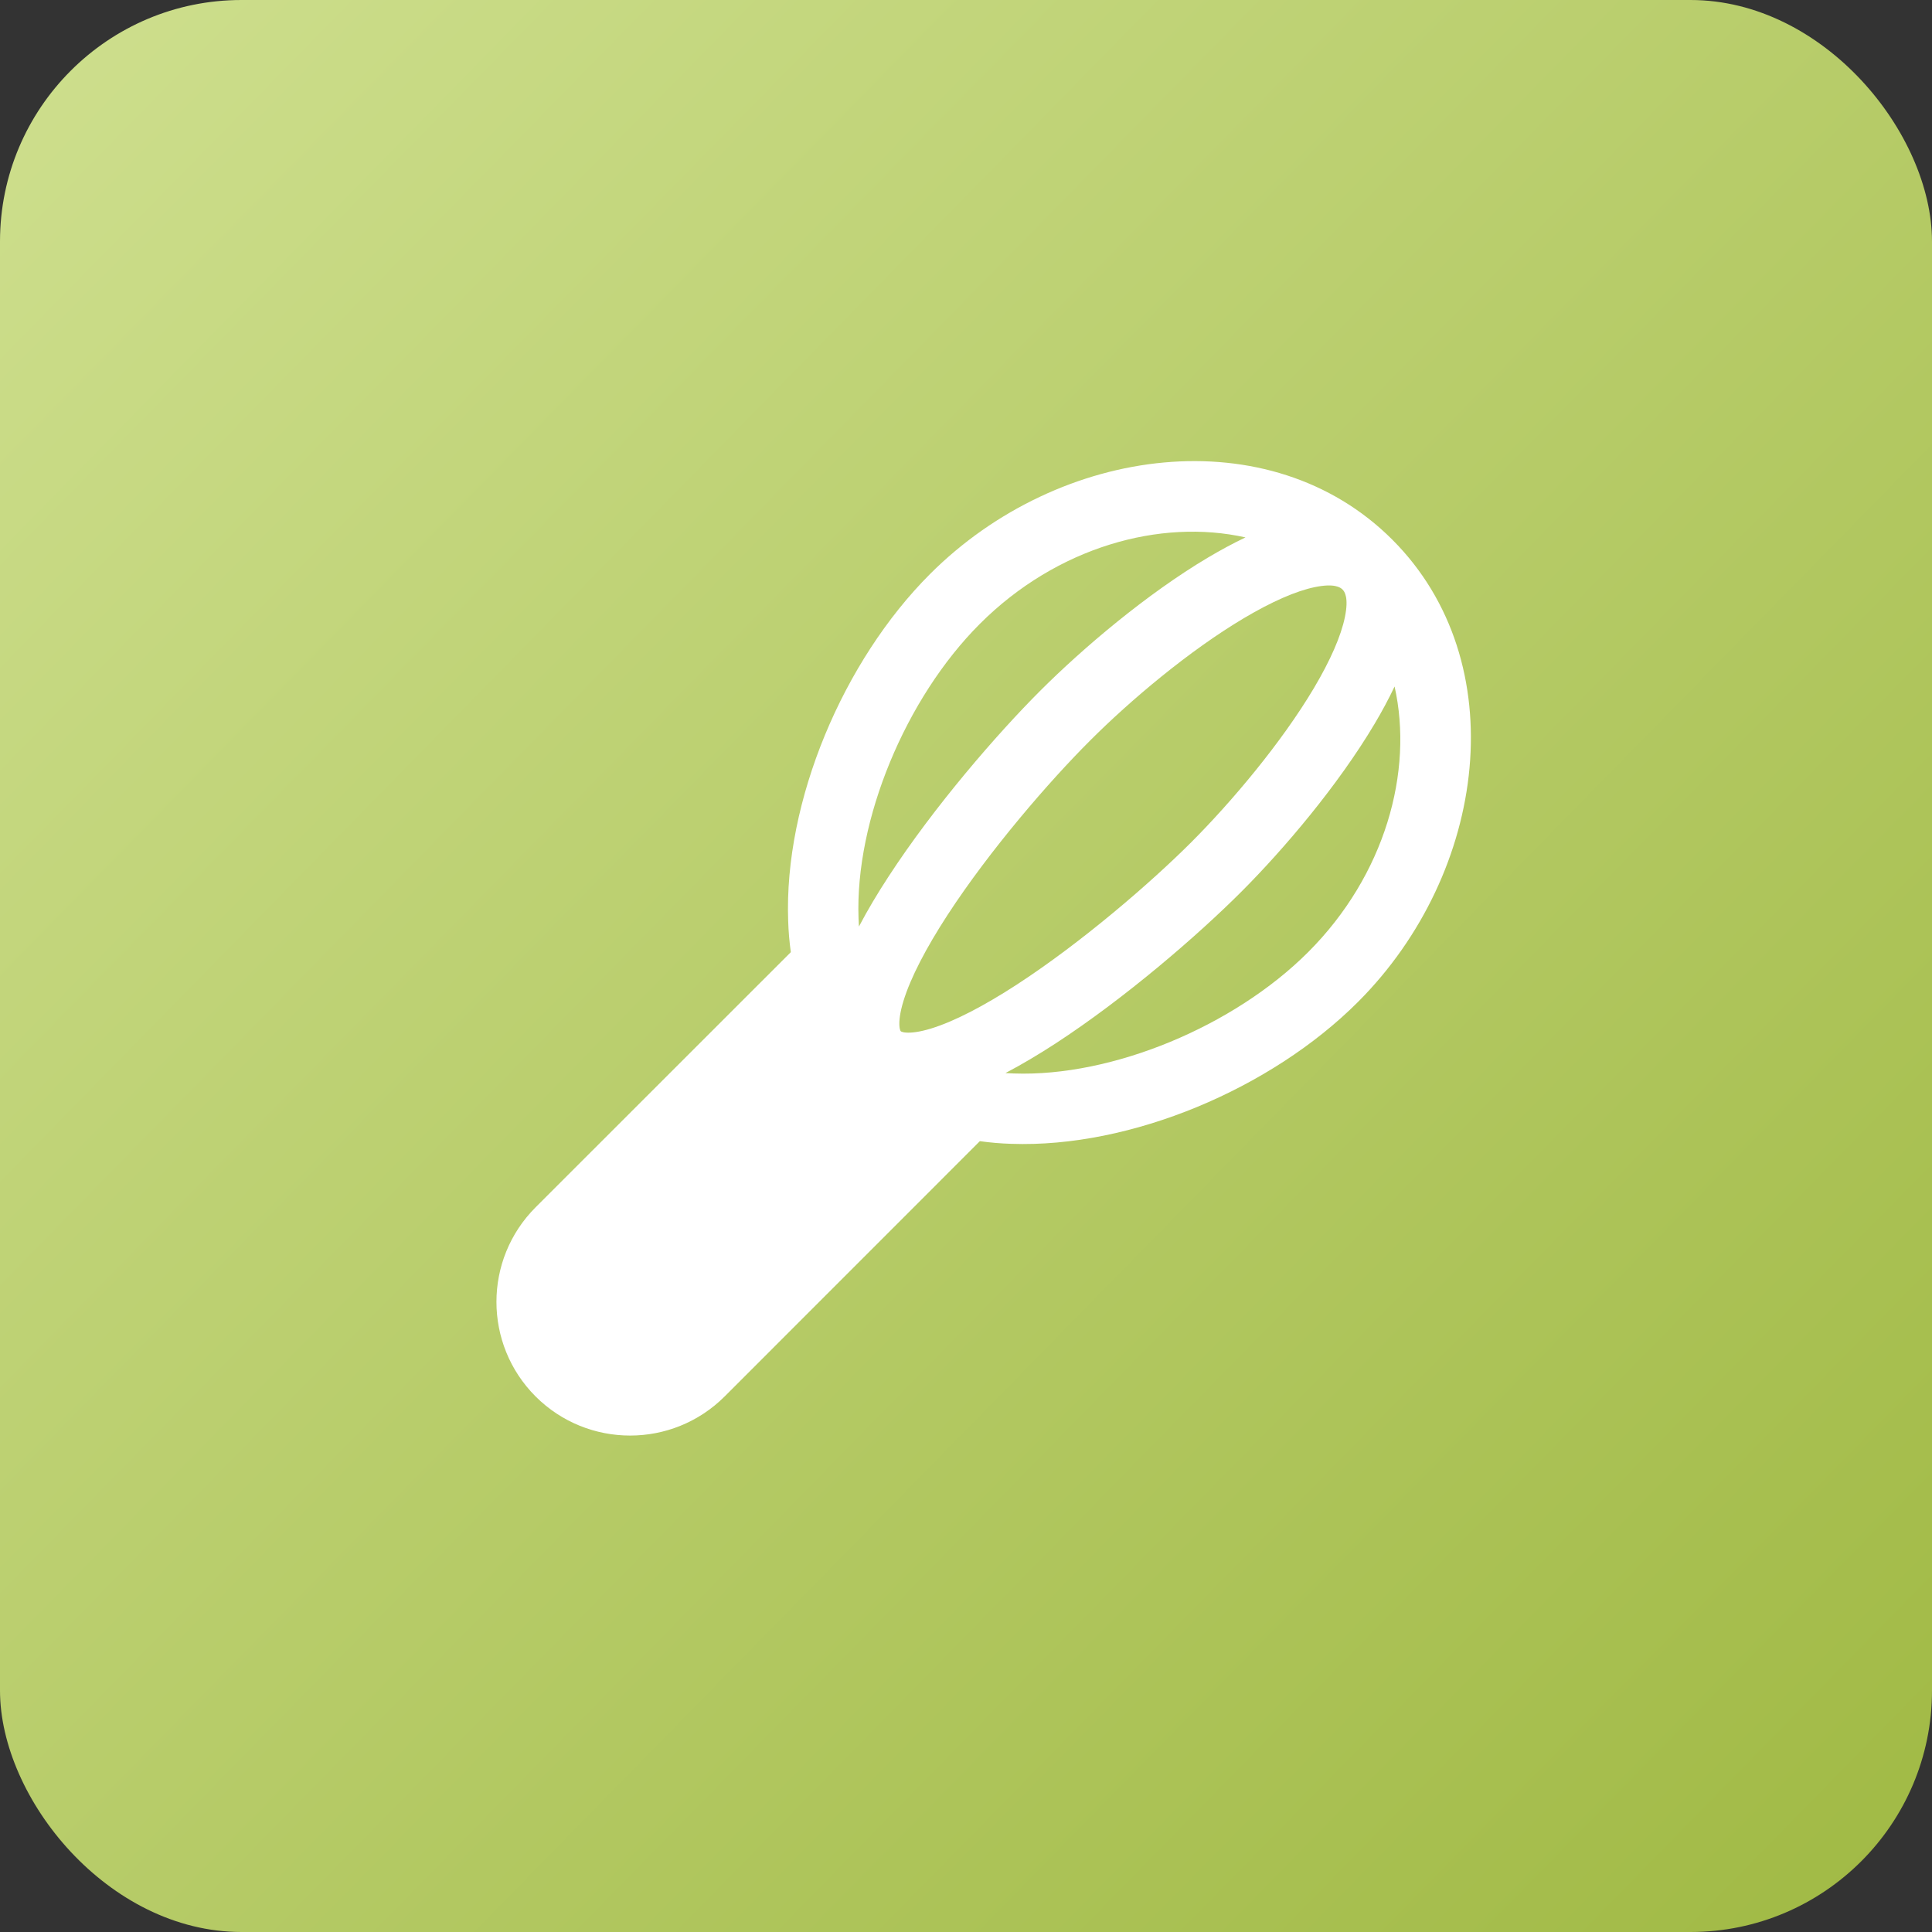
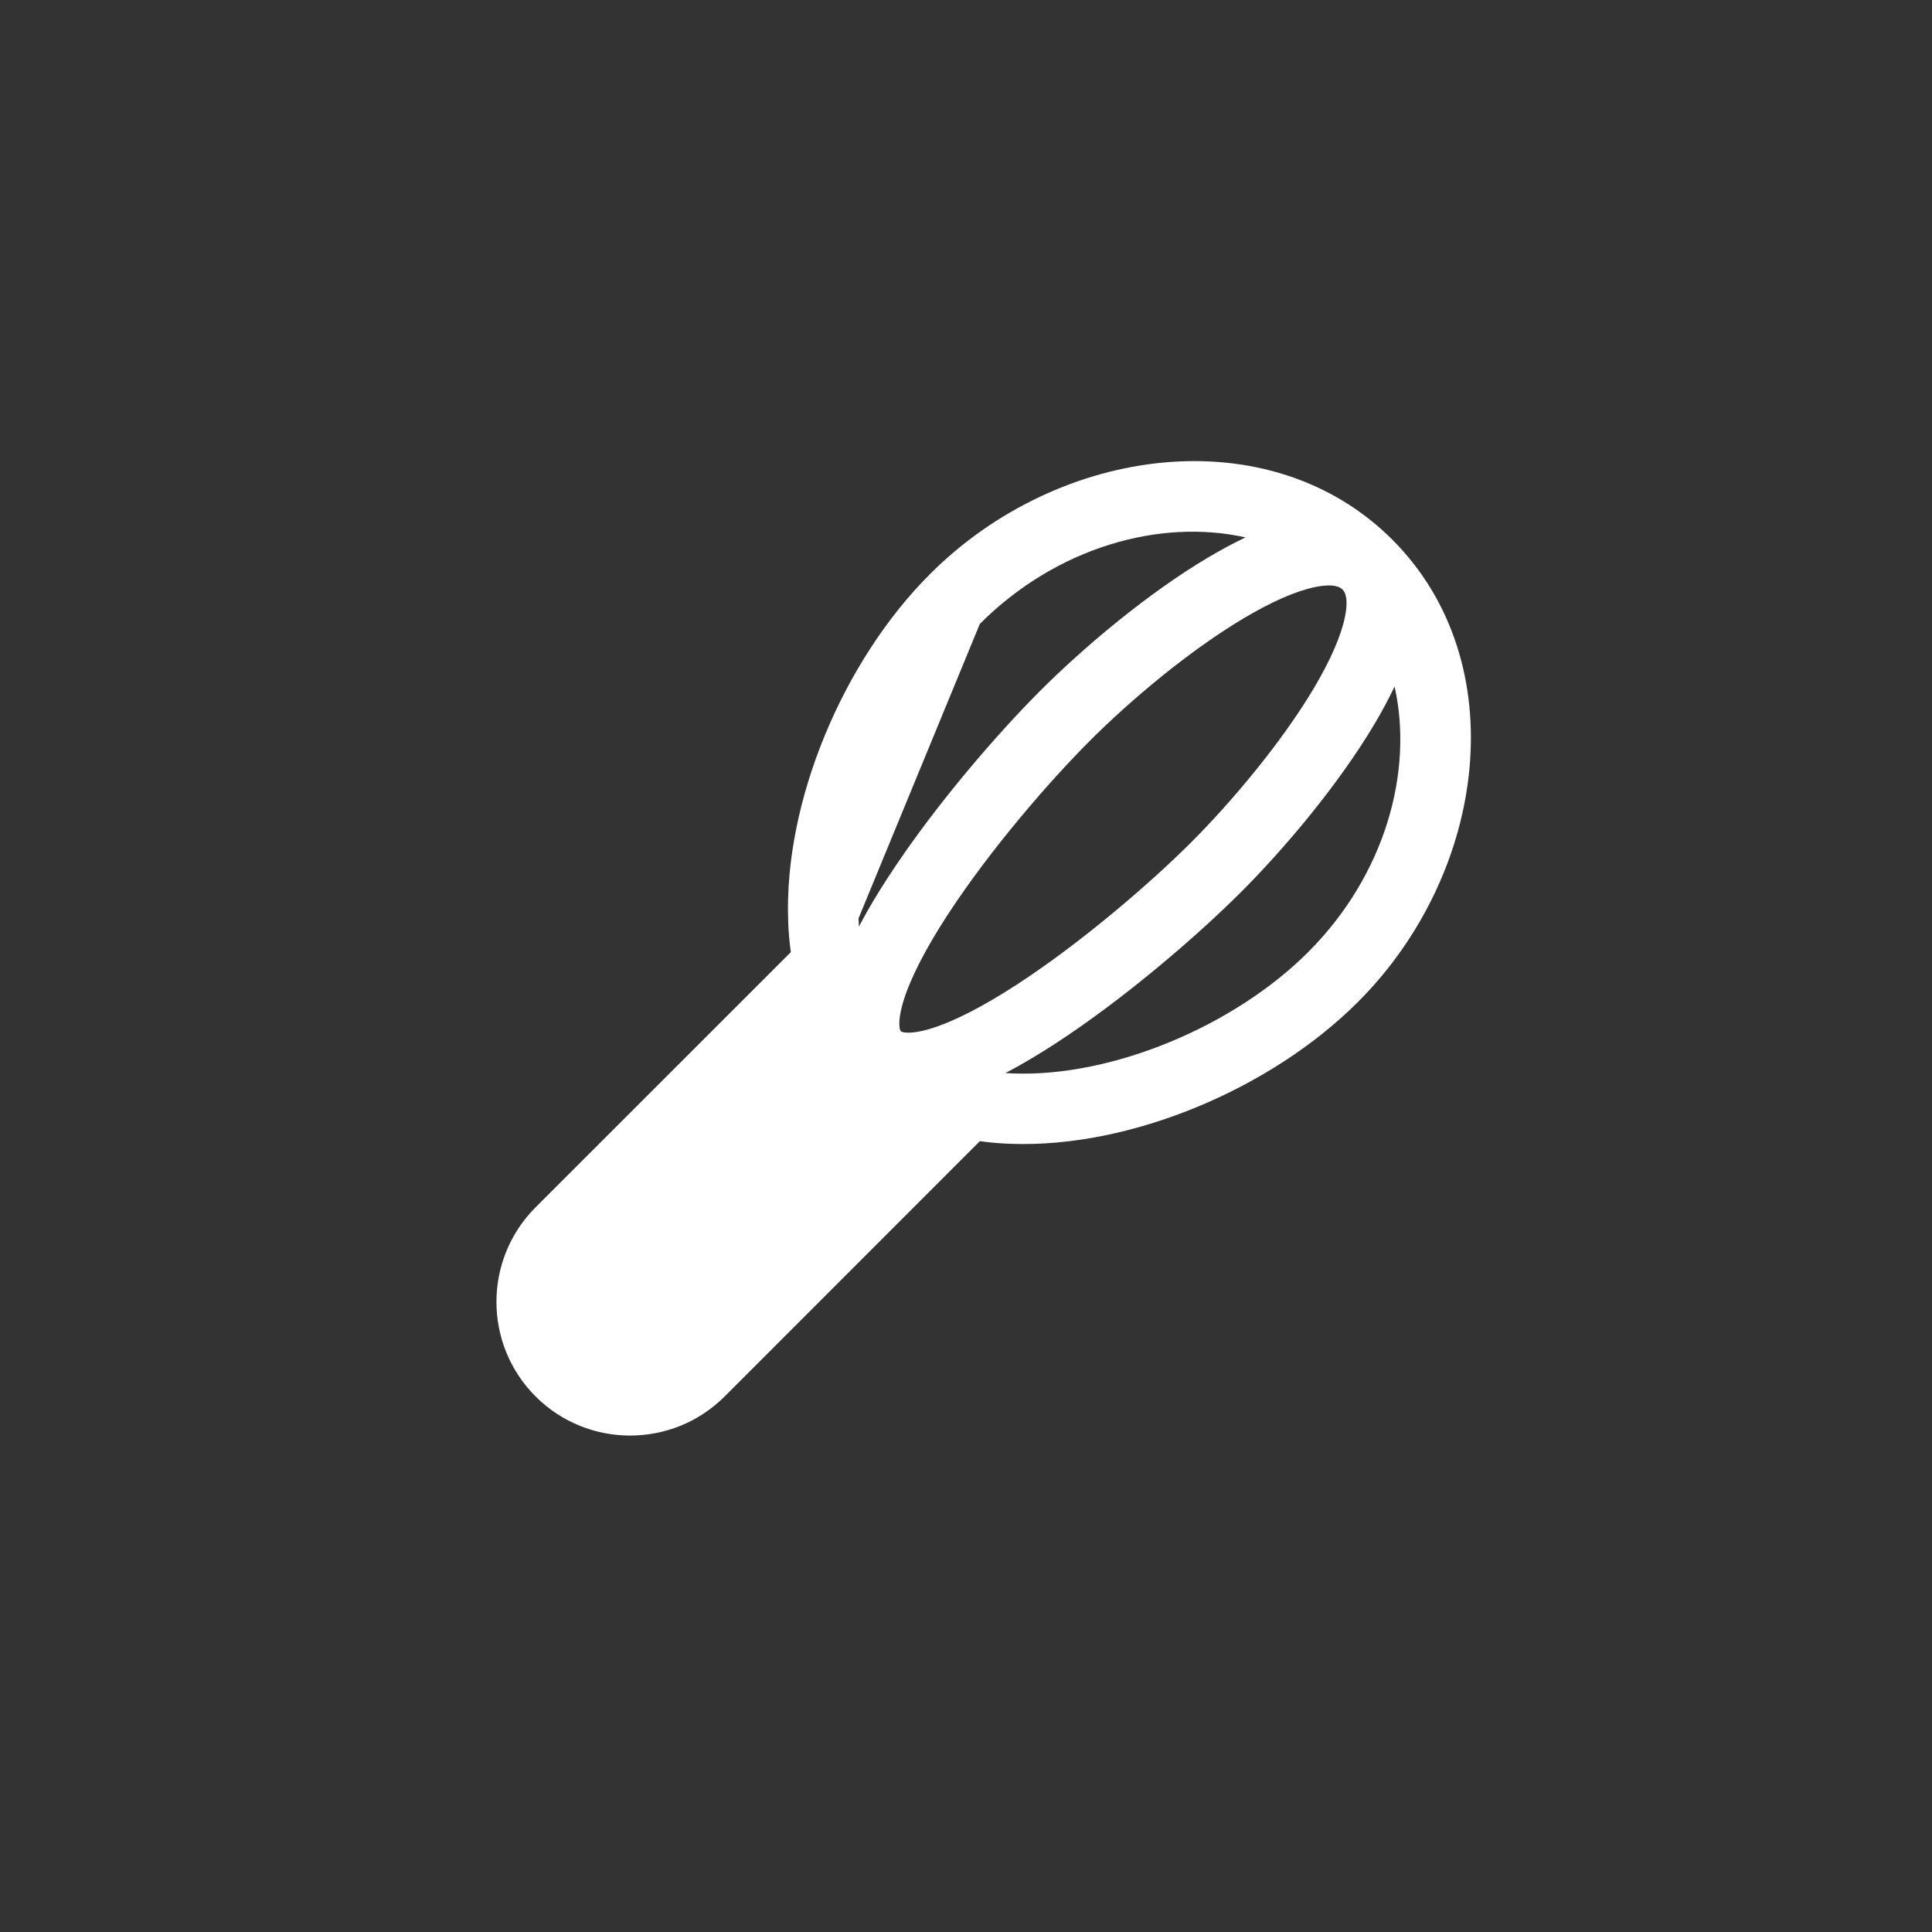
<svg xmlns="http://www.w3.org/2000/svg" width="24" height="24" viewBox="0 0 24 24" fill="none">
  <rect x="0" y="0" width="24" height="24" fill="#333333" stroke="none" />
-   <rect width="24" height="24" rx="3" fill="url(#paint0_linear_644_3845)" />
-   <path fill-rule="evenodd" clip-rule="evenodd" d="M11.553 7.131C13.162 5.522 15.779 5.187 17.296 6.704C18.813 8.221 18.478 10.838 16.869 12.447C15.791 13.525 14.048 14.262 12.561 14.209C12.431 14.205 12.301 14.194 12.172 14.176L9.002 17.347C8.353 17.995 7.302 17.995 6.653 17.347C6.005 16.698 6.005 15.647 6.653 14.998L9.824 11.828C9.806 11.7 9.795 11.57 9.791 11.44C9.737 9.952 10.475 8.209 11.553 7.131ZM12.172 7.75C13.129 6.793 14.415 6.439 15.472 6.676C15.316 6.75 15.16 6.835 15.008 6.925C14.245 7.378 13.453 8.05 12.92 8.583C12.387 9.116 11.603 10.02 11.037 10.89C10.903 11.095 10.778 11.304 10.67 11.51C10.668 11.477 10.666 11.443 10.665 11.408C10.621 10.185 11.25 8.672 12.172 7.75ZM16.335 7.293C16.574 7.244 16.651 7.296 16.677 7.323C16.704 7.349 16.756 7.426 16.707 7.665C16.659 7.9 16.527 8.202 16.323 8.546C15.918 9.228 15.298 9.962 14.799 10.462C14.299 10.962 13.441 11.704 12.633 12.23C12.225 12.495 11.856 12.688 11.565 12.777C11.421 12.821 11.319 12.832 11.254 12.827C11.224 12.825 11.207 12.819 11.2 12.816C11.194 12.814 11.191 12.812 11.19 12.81C11.188 12.809 11.186 12.806 11.184 12.8C11.181 12.793 11.175 12.776 11.173 12.746C11.168 12.681 11.179 12.579 11.223 12.435C11.312 12.144 11.505 11.775 11.77 11.367C12.296 10.559 13.038 9.702 13.539 9.202C14.038 8.702 14.773 8.082 15.454 7.678C15.798 7.474 16.1 7.341 16.335 7.293ZM13.11 12.964C12.905 13.097 12.696 13.222 12.49 13.33C12.524 13.332 12.558 13.334 12.592 13.335C13.816 13.379 15.328 12.75 16.25 11.828C17.207 10.871 17.561 9.585 17.324 8.528C17.25 8.684 17.166 8.84 17.075 8.993C16.622 9.755 15.951 10.547 15.417 11.081C14.885 11.613 13.981 12.397 13.11 12.964Z" fill="white" />
+   <path fill-rule="evenodd" clip-rule="evenodd" d="M11.553 7.131C13.162 5.522 15.779 5.187 17.296 6.704C18.813 8.221 18.478 10.838 16.869 12.447C15.791 13.525 14.048 14.262 12.561 14.209C12.431 14.205 12.301 14.194 12.172 14.176L9.002 17.347C8.353 17.995 7.302 17.995 6.653 17.347C6.005 16.698 6.005 15.647 6.653 14.998L9.824 11.828C9.806 11.7 9.795 11.57 9.791 11.44C9.737 9.952 10.475 8.209 11.553 7.131ZM12.172 7.75C13.129 6.793 14.415 6.439 15.472 6.676C15.316 6.75 15.16 6.835 15.008 6.925C14.245 7.378 13.453 8.05 12.92 8.583C12.387 9.116 11.603 10.02 11.037 10.89C10.903 11.095 10.778 11.304 10.67 11.51C10.668 11.477 10.666 11.443 10.665 11.408ZM16.335 7.293C16.574 7.244 16.651 7.296 16.677 7.323C16.704 7.349 16.756 7.426 16.707 7.665C16.659 7.9 16.527 8.202 16.323 8.546C15.918 9.228 15.298 9.962 14.799 10.462C14.299 10.962 13.441 11.704 12.633 12.23C12.225 12.495 11.856 12.688 11.565 12.777C11.421 12.821 11.319 12.832 11.254 12.827C11.224 12.825 11.207 12.819 11.2 12.816C11.194 12.814 11.191 12.812 11.19 12.81C11.188 12.809 11.186 12.806 11.184 12.8C11.181 12.793 11.175 12.776 11.173 12.746C11.168 12.681 11.179 12.579 11.223 12.435C11.312 12.144 11.505 11.775 11.77 11.367C12.296 10.559 13.038 9.702 13.539 9.202C14.038 8.702 14.773 8.082 15.454 7.678C15.798 7.474 16.1 7.341 16.335 7.293ZM13.11 12.964C12.905 13.097 12.696 13.222 12.49 13.33C12.524 13.332 12.558 13.334 12.592 13.335C13.816 13.379 15.328 12.75 16.25 11.828C17.207 10.871 17.561 9.585 17.324 8.528C17.25 8.684 17.166 8.84 17.075 8.993C16.622 9.755 15.951 10.547 15.417 11.081C14.885 11.613 13.981 12.397 13.11 12.964Z" fill="white" />
  <defs>
    <linearGradient id="paint0_linear_644_3845" x1="0" y1="0" x2="30" y2="29.4" gradientUnits="userSpaceOnUse">
      <stop stop-color="#CEDF8E" />
      <stop offset="1" stop-color="#95B032" />
    </linearGradient>
  </defs>
</svg>